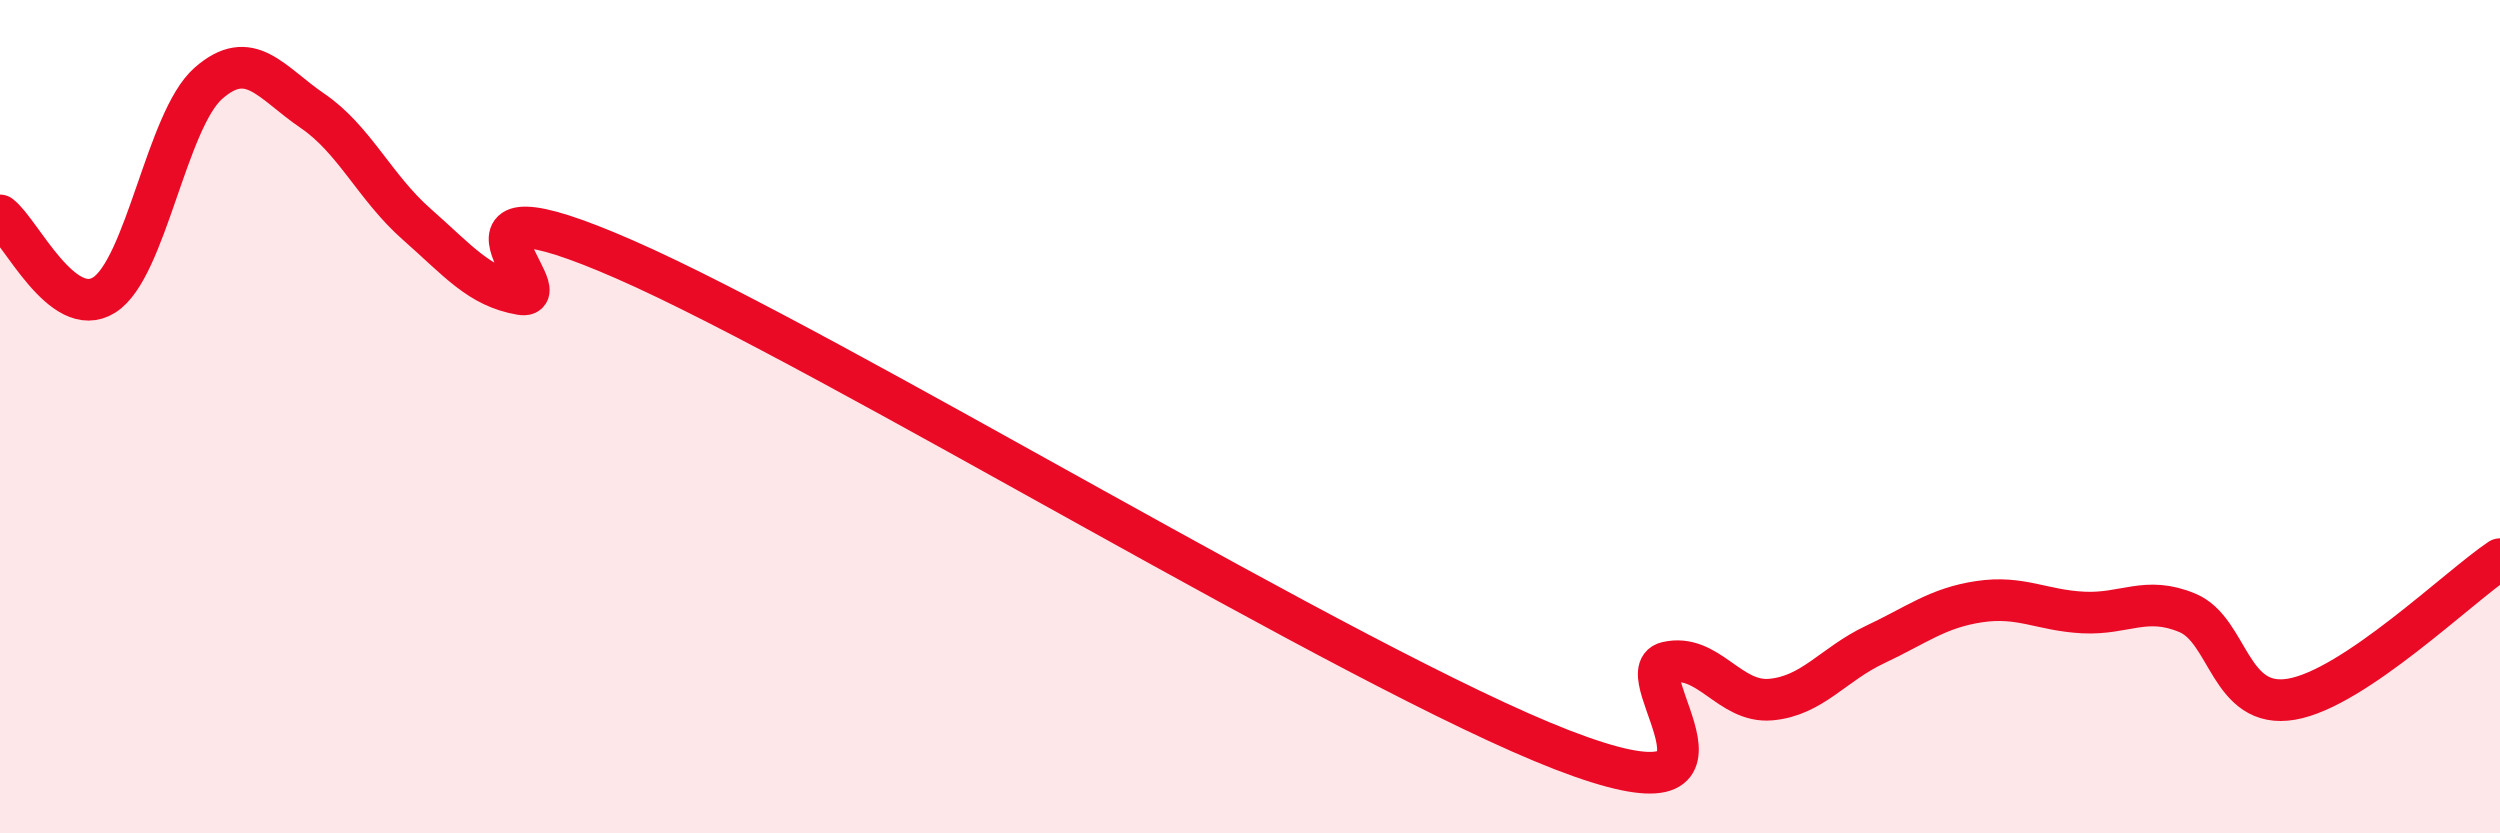
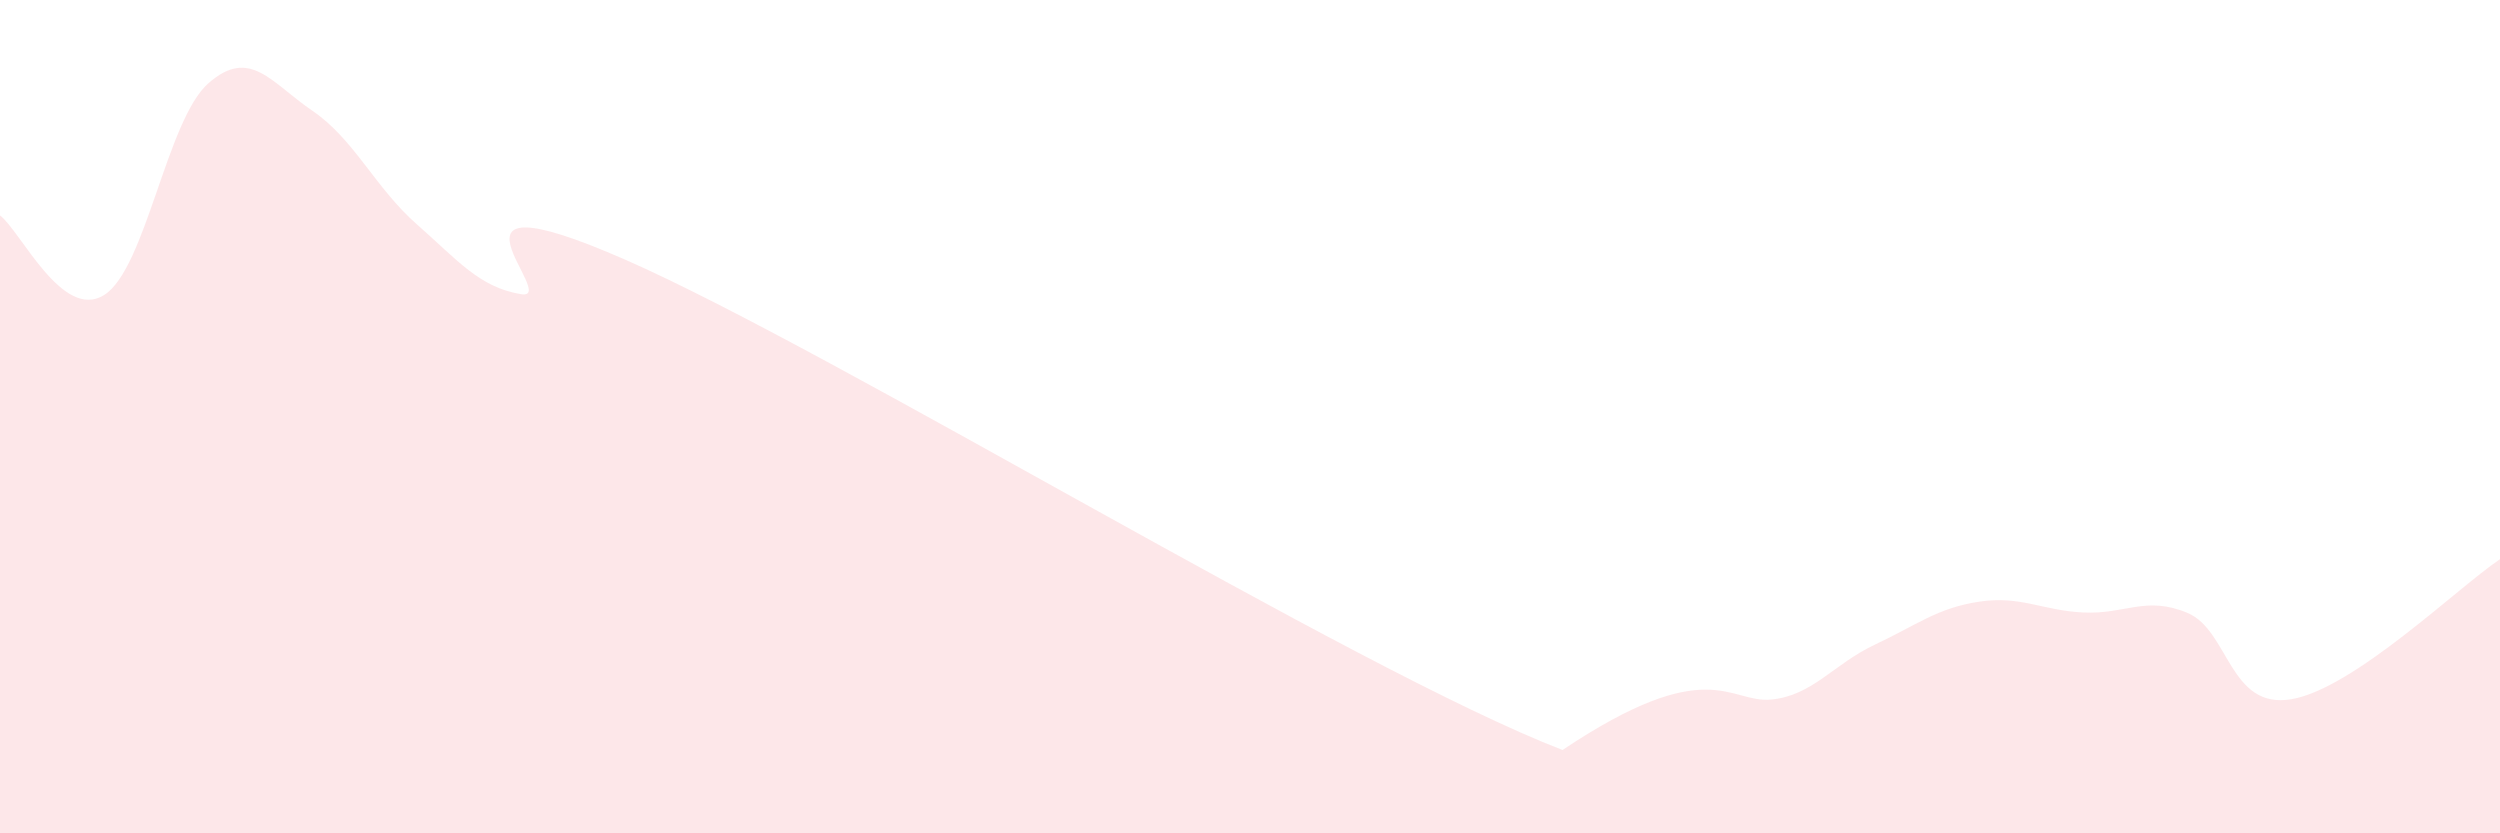
<svg xmlns="http://www.w3.org/2000/svg" width="60" height="20" viewBox="0 0 60 20">
-   <path d="M 0,5.17 C 0.5,5.55 1.5,7.71 2.5,7.08 C 3.5,6.45 4,2.88 5,2 C 6,1.12 6.5,1.98 7.5,2.66 C 8.5,3.34 9,4.5 10,5.38 C 11,6.26 11.5,6.89 12.5,7.06 C 13.5,7.23 10,4.04 15,6.23 C 20,8.42 32.5,16.07 37.5,18 C 42.5,19.93 39,16.14 40,15.9 C 41,15.66 41.5,16.88 42.5,16.79 C 43.5,16.7 44,15.94 45,15.47 C 46,15 46.5,14.59 47.5,14.44 C 48.5,14.29 49,14.65 50,14.7 C 51,14.75 51.5,14.29 52.5,14.71 C 53.5,15.13 53.5,17.04 55,16.78 C 56.5,16.52 59,14.09 60,13.42L60 20L0 20Z" fill="#EB0A25" opacity="0.1" stroke-linecap="round" stroke-linejoin="round" />
-   <path d="M 0,5.17 C 0.5,5.55 1.5,7.71 2.5,7.08 C 3.5,6.45 4,2.88 5,2 C 6,1.12 6.5,1.98 7.5,2.66 C 8.5,3.34 9,4.5 10,5.38 C 11,6.26 11.5,6.89 12.5,7.06 C 13.5,7.23 10,4.04 15,6.23 C 20,8.42 32.5,16.07 37.5,18 C 42.5,19.93 39,16.14 40,15.9 C 41,15.66 41.5,16.88 42.5,16.79 C 43.5,16.7 44,15.94 45,15.47 C 46,15 46.5,14.59 47.5,14.44 C 48.5,14.29 49,14.65 50,14.7 C 51,14.75 51.5,14.29 52.5,14.71 C 53.5,15.13 53.5,17.04 55,16.78 C 56.5,16.52 59,14.09 60,13.42" stroke="#EB0A25" stroke-width="1" fill="none" stroke-linecap="round" stroke-linejoin="round" />
+   <path d="M 0,5.17 C 0.5,5.55 1.5,7.71 2.5,7.08 C 3.5,6.45 4,2.88 5,2 C 6,1.12 6.5,1.98 7.5,2.66 C 8.5,3.34 9,4.5 10,5.38 C 11,6.26 11.5,6.89 12.5,7.06 C 13.5,7.23 10,4.04 15,6.23 C 20,8.42 32.5,16.07 37.5,18 C 41,15.66 41.5,16.88 42.5,16.79 C 43.5,16.7 44,15.94 45,15.47 C 46,15 46.5,14.59 47.5,14.44 C 48.5,14.29 49,14.65 50,14.7 C 51,14.75 51.5,14.29 52.5,14.71 C 53.5,15.13 53.5,17.04 55,16.78 C 56.5,16.52 59,14.09 60,13.42L60 20L0 20Z" fill="#EB0A25" opacity="0.1" stroke-linecap="round" stroke-linejoin="round" />
</svg>